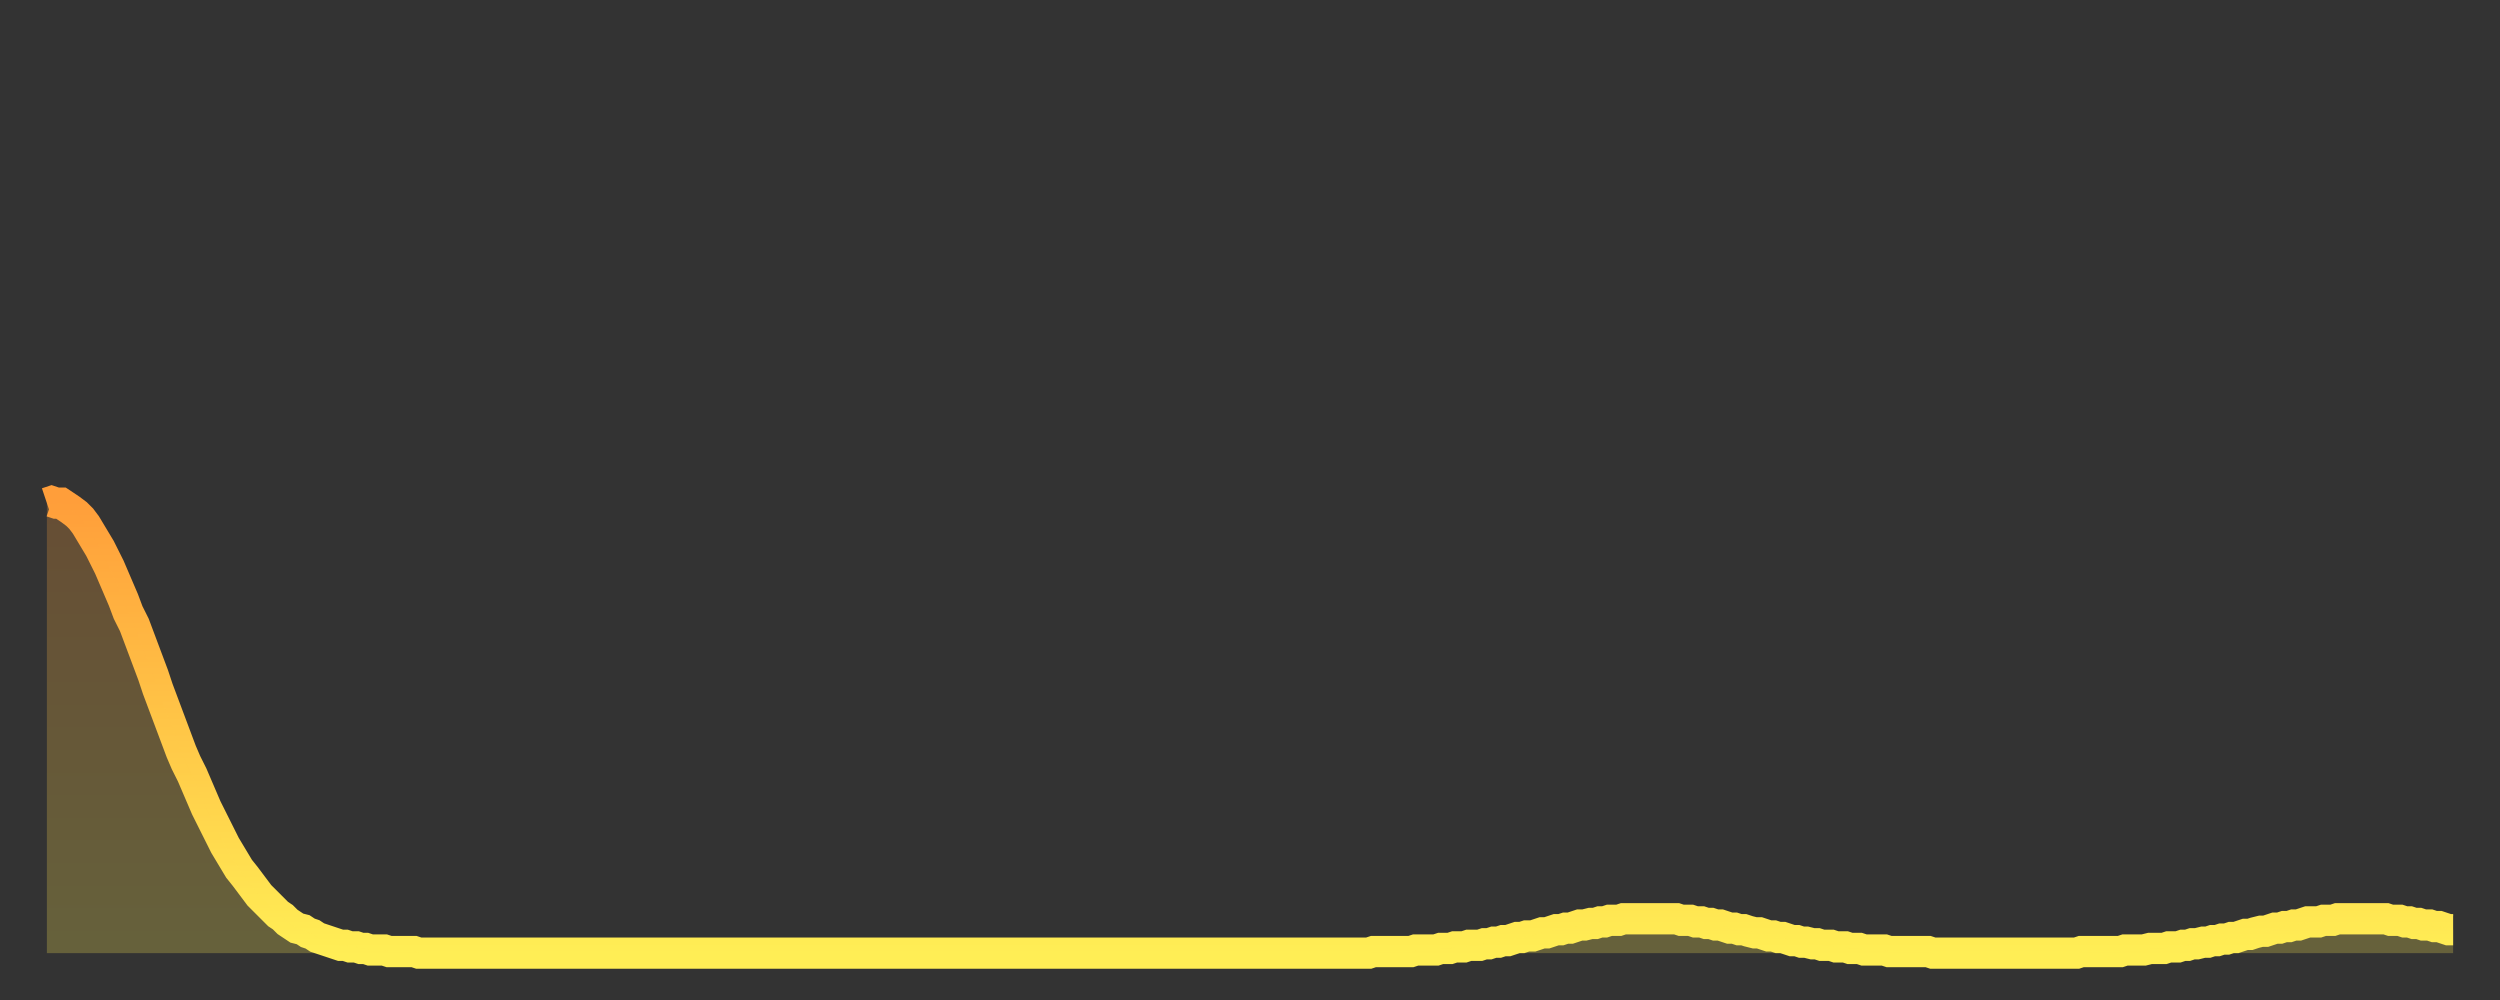
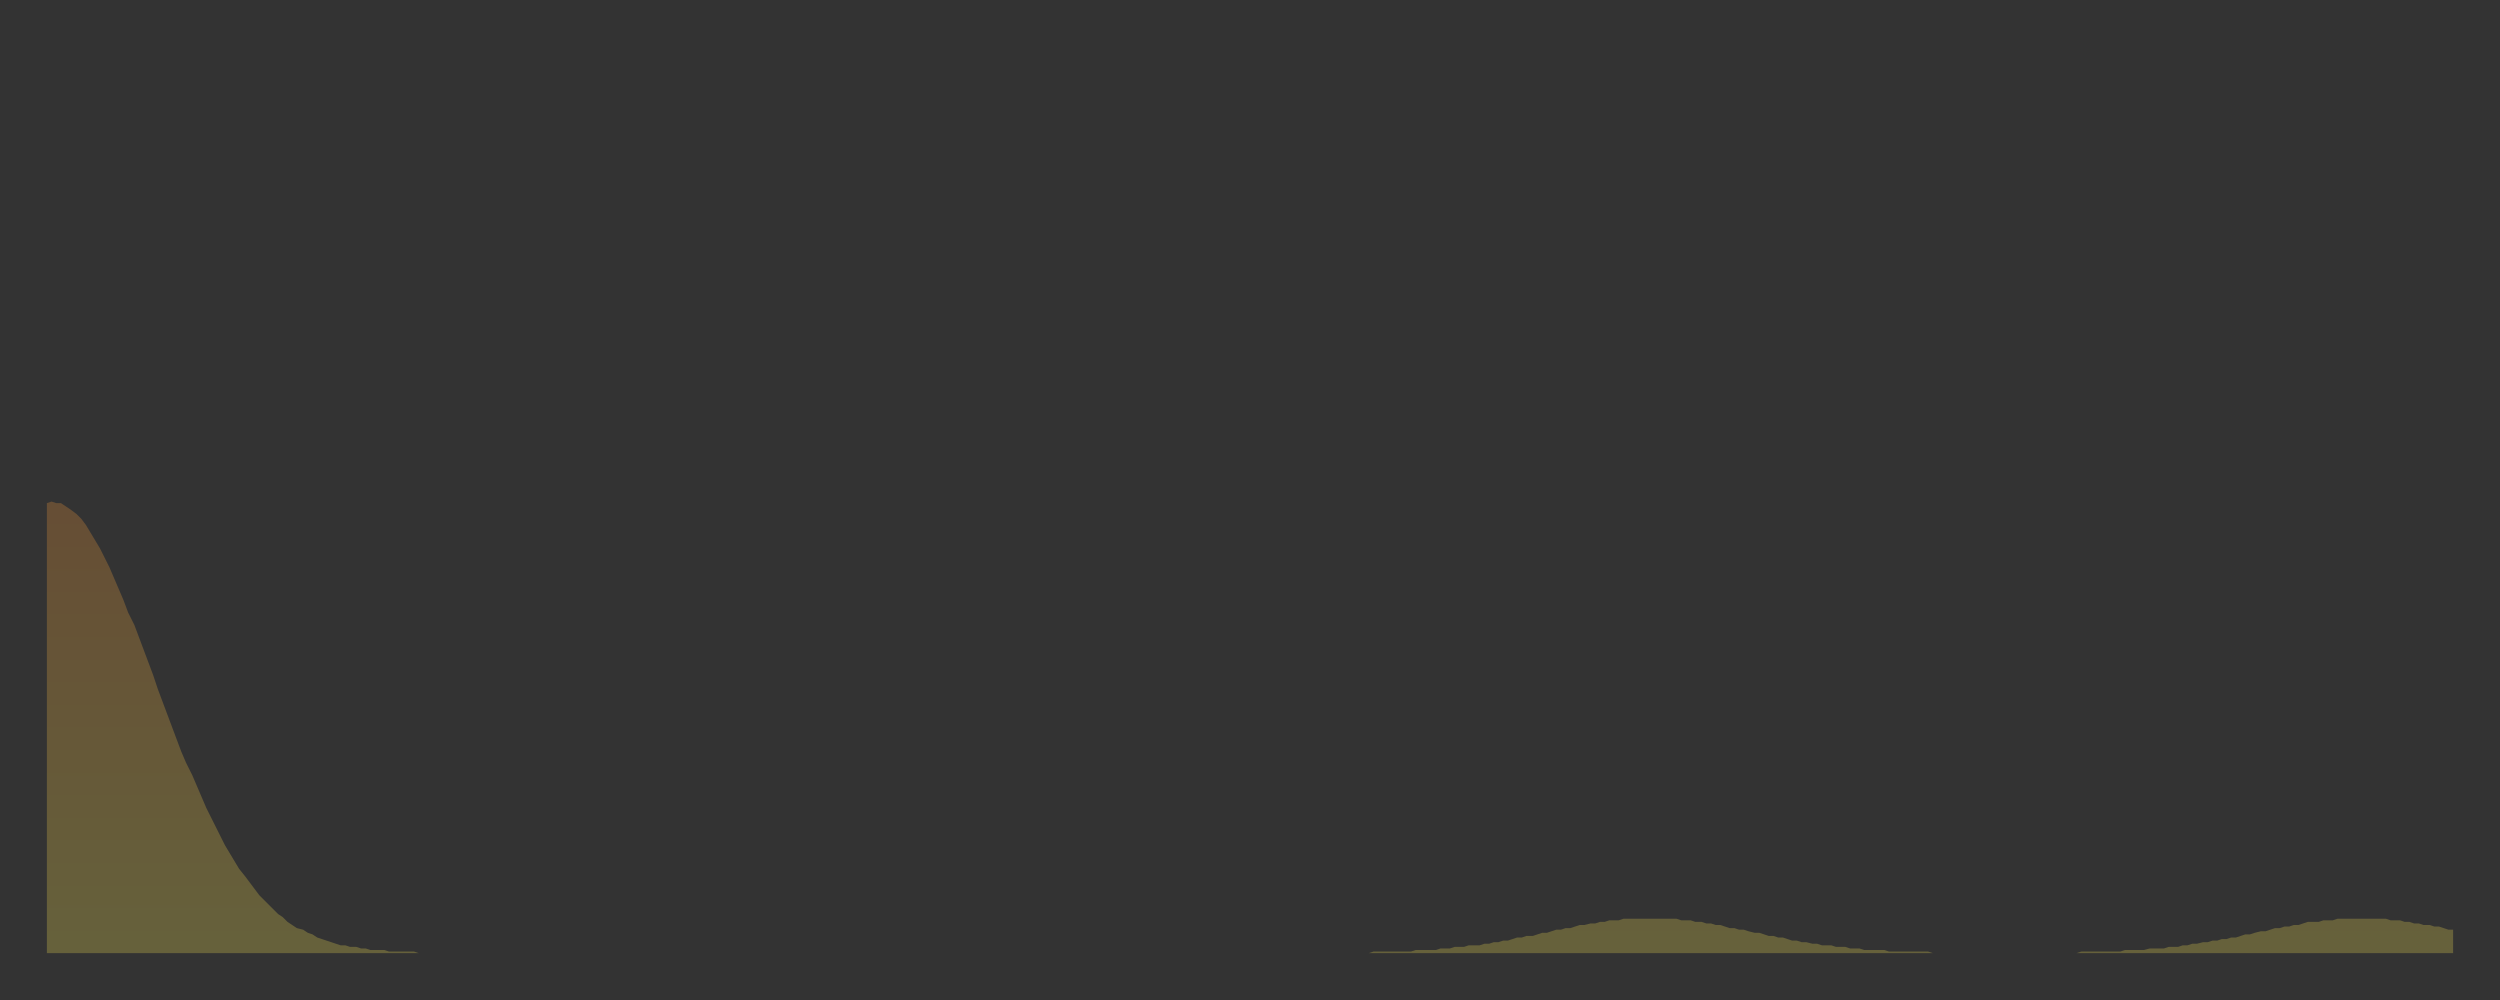
<svg xmlns="http://www.w3.org/2000/svg" baseProfile="full" height="64" version="1.1" width="160">
  <rect width="100%" height="100%" fill="#333333" stroke="none" />
  <defs>
    <linearGradient id="id945702" x1="0" x2="0" y1="0" y2="1">
      <stop offset="0%" stop-color="#ff9e3a" />
      <stop offset="50%" stop-color="#ffc647" />
      <stop offset="100%" stop-color="#ffee55" />
    </linearGradient>
  </defs>
  <g transform="translate(3,3)">
    <g>
-       <path d="M 0.0 29.2 0.3 29.1 0.6 29.2 0.9 29.2 1.2 29.4 1.5 29.6 1.9 29.9 2.2 30.2 2.5 30.6 2.8 31.1 3.1 31.6 3.4 32.1 3.7 32.7 4.0 33.3 4.3 34.0 4.6 34.7 4.9 35.4 5.2 36.2 5.6 37.0 5.9 37.8 6.2 38.6 6.5 39.4 6.8 40.2 7.1 41.1 7.4 41.9 7.7 42.7 8.0 43.5 8.3 44.3 8.6 45.1 8.9 45.8 9.3 46.6 9.6 47.3 9.9 48.0 10.2 48.7 10.5 49.3 10.8 49.9 11.1 50.5 11.4 51.1 11.7 51.6 12.0 52.1 12.3 52.6 12.7 53.1 13.0 53.5 13.3 53.9 13.6 54.3 13.9 54.6 14.2 54.9 14.5 55.2 14.8 55.5 15.1 55.7 15.4 56.0 15.7 56.2 16.0 56.4 16.4 56.5 16.7 56.7 17.0 56.8 17.3 57.0 17.6 57.1 17.9 57.2 18.2 57.3 18.5 57.4 18.8 57.5 19.1 57.5 19.4 57.6 19.8 57.6 20.1 57.7 20.4 57.7 20.7 57.8 21.0 57.8 21.3 57.8 21.6 57.8 21.9 57.9 22.2 57.9 22.5 57.9 22.8 57.9 23.1 57.9 23.5 57.9 23.8 58.0 24.1 58.0 24.4 58.0 24.7 58.0 25.0 58.0 25.3 58.0 25.6 58.0 25.9 58.0 26.2 58.0 26.5 58.0 26.8 58.0 27.2 58.0 27.5 58.0 27.8 58.0 28.1 58.0 28.4 58.0 28.7 58.0 29.0 58.0 29.3 58.0 29.6 58.0 29.9 58.0 30.2 58.0 30.6 58.0 30.9 58.0 31.2 58.0 31.5 58.0 31.8 58.0 32.1 58.0 32.4 58.0 32.7 58.0 33.0 58.0 33.3 58.0 33.6 58.0 33.9 58.0 34.3 58.0 34.6 58.0 34.9 58.0 35.2 58.0 35.5 58.0 35.8 58.0 36.1 58.0 36.4 58.0 36.7 58.0 37.0 58.0 37.3 58.0 37.7 58.0 38.0 58.0 38.3 58.0 38.6 58.0 38.9 58.0 39.2 58.0 39.5 58.0 39.8 58.0 40.1 58.0 40.4 58.0 40.7 58.0 41.0 58.0 41.4 58.0 41.7 58.0 42.0 58.0 42.3 58.0 42.6 58.0 42.9 58.0 43.2 58.0 43.5 58.0 43.8 58.0 44.1 58.0 44.4 58.0 44.7 58.0 45.1 58.0 45.4 58.0 45.7 58.0 46.0 58.0 46.3 58.0 46.6 58.0 46.9 58.0 47.2 58.0 47.5 58.0 47.8 58.0 48.1 58.0 48.5 58.0 48.8 58.0 49.1 58.0 49.4 58.0 49.7 58.0 50.0 58.0 50.3 58.0 50.6 58.0 50.9 58.0 51.2 58.0 51.5 58.0 51.8 58.0 52.2 58.0 52.5 58.0 52.8 58.0 53.1 58.0 53.4 58.0 53.7 58.0 54.0 58.0 54.3 58.0 54.6 58.0 54.9 58.0 55.2 58.0 55.6 58.0 55.9 58.0 56.2 58.0 56.5 58.0 56.8 58.0 57.1 58.0 57.4 58.0 57.7 58.0 58.0 58.0 58.3 58.0 58.6 58.0 58.9 58.0 59.3 58.0 59.6 58.0 59.9 58.0 60.2 58.0 60.5 58.0 60.8 58.0 61.1 58.0 61.4 58.0 61.7 58.0 62.0 58.0 62.3 58.0 62.6 58.0 63.0 58.0 63.3 58.0 63.6 58.0 63.9 58.0 64.2 58.0 64.5 58.0 64.8 58.0 65.1 58.0 65.4 58.0 65.7 58.0 66.0 58.0 66.4 58.0 66.7 58.0 67.0 58.0 67.3 58.0 67.6 58.0 67.9 58.0 68.2 58.0 68.5 58.0 68.8 58.0 69.1 58.0 69.4 58.0 69.7 58.0 70.1 58.0 70.4 58.0 70.7 58.0 71.0 58.0 71.3 58.0 71.6 58.0 71.9 58.0 72.2 58.0 72.5 58.0 72.8 58.0 73.1 58.0 73.5 58.0 73.8 58.0 74.1 58.0 74.4 58.0 74.7 58.0 75.0 58.0 75.3 58.0 75.6 58.0 75.9 58.0 76.2 58.0 76.5 58.0 76.8 58.0 77.2 58.0 77.5 58.0 77.8 58.0 78.1 58.0 78.4 58.0 78.7 58.0 79.0 58.0 79.3 58.0 79.6 58.0 79.9 58.0 80.2 58.0 80.5 58.0 80.9 58.0 81.2 58.0 81.5 58.0 81.8 58.0 82.1 58.0 82.4 58.0 82.7 58.0 83.0 58.0 83.3 58.0 83.6 58.0 83.9 58.0 84.3 58.0 84.6 58.0 84.9 57.9 85.2 57.9 85.5 57.9 85.8 57.9 86.1 57.9 86.4 57.9 86.7 57.9 87.0 57.9 87.3 57.9 87.6 57.8 88.0 57.8 88.3 57.8 88.6 57.8 88.9 57.8 89.2 57.7 89.5 57.7 89.8 57.7 90.1 57.6 90.4 57.6 90.7 57.6 91.0 57.5 91.4 57.5 91.7 57.5 92.0 57.4 92.3 57.4 92.6 57.3 92.9 57.3 93.2 57.2 93.5 57.2 93.8 57.1 94.1 57.0 94.4 57.0 94.7 56.9 95.1 56.9 95.4 56.8 95.7 56.7 96.0 56.7 96.3 56.6 96.6 56.5 96.9 56.5 97.2 56.4 97.5 56.4 97.8 56.3 98.1 56.2 98.4 56.2 98.8 56.1 99.1 56.1 99.4 56.0 99.7 56.0 100.0 55.9 100.3 55.9 100.6 55.9 100.9 55.8 101.2 55.8 101.5 55.8 101.8 55.8 102.2 55.8 102.5 55.8 102.8 55.8 103.1 55.8 103.4 55.8 103.7 55.8 104.0 55.8 104.3 55.8 104.6 55.9 104.9 55.9 105.2 55.9 105.5 56.0 105.9 56.0 106.2 56.1 106.5 56.1 106.8 56.2 107.1 56.2 107.4 56.3 107.7 56.4 108.0 56.4 108.3 56.5 108.6 56.5 108.9 56.6 109.3 56.7 109.6 56.7 109.9 56.8 110.2 56.9 110.5 56.9 110.8 57.0 111.1 57.0 111.4 57.1 111.7 57.2 112.0 57.2 112.3 57.3 112.6 57.3 113.0 57.4 113.3 57.4 113.6 57.5 113.9 57.5 114.2 57.5 114.5 57.6 114.8 57.6 115.1 57.6 115.4 57.7 115.7 57.7 116.0 57.7 116.3 57.8 116.7 57.8 117.0 57.8 117.3 57.8 117.6 57.8 117.9 57.9 118.2 57.9 118.5 57.9 118.8 57.9 119.1 57.9 119.4 57.9 119.7 57.9 120.1 57.9 120.4 57.9 120.7 58.0 121.0 58.0 121.3 58.0 121.6 58.0 121.9 58.0 122.2 58.0 122.5 58.0 122.8 58.0 123.1 58.0 123.4 58.0 123.8 58.0 124.1 58.0 124.4 58.0 124.7 58.0 125.0 58.0 125.3 58.0 125.6 58.0 125.9 58.0 126.2 58.0 126.5 58.0 126.8 58.0 127.2 58.0 127.5 58.0 127.8 58.0 128.1 58.0 128.4 58.0 128.7 58.0 129.0 58.0 129.3 58.0 129.6 58.0 129.9 58.0 130.2 57.9 130.5 57.9 130.9 57.9 131.2 57.9 131.5 57.9 131.8 57.9 132.1 57.9 132.4 57.9 132.7 57.9 133.0 57.8 133.3 57.8 133.6 57.8 133.9 57.8 134.2 57.8 134.6 57.7 134.9 57.7 135.2 57.7 135.5 57.7 135.8 57.6 136.1 57.6 136.4 57.6 136.7 57.5 137.0 57.5 137.3 57.4 137.6 57.4 138.0 57.3 138.3 57.3 138.6 57.2 138.9 57.2 139.2 57.1 139.5 57.1 139.8 57.0 140.1 57.0 140.4 56.9 140.7 56.8 141.0 56.8 141.3 56.7 141.7 56.6 142.0 56.6 142.3 56.5 142.6 56.4 142.9 56.4 143.2 56.3 143.5 56.3 143.8 56.2 144.1 56.2 144.4 56.1 144.7 56.0 145.1 56.0 145.4 56.0 145.7 55.9 146.0 55.9 146.3 55.9 146.6 55.8 146.9 55.8 147.2 55.8 147.5 55.8 147.8 55.8 148.1 55.8 148.4 55.8 148.8 55.8 149.1 55.8 149.4 55.8 149.7 55.8 150.0 55.9 150.3 55.9 150.6 55.9 150.9 56.0 151.2 56.0 151.5 56.1 151.8 56.1 152.1 56.2 152.5 56.2 152.8 56.3 153.1 56.3 153.4 56.4 153.7 56.5 154.0 56.5" fill="none" id="graph-curve" opacity="1" stroke="url(#id945702)" stroke-width="2" />
      <path d="M 0 58 L 0.0 29.2 0.3 29.1 0.6 29.2 0.9 29.2 1.2 29.4 1.5 29.6 1.9 29.9 2.2 30.2 2.5 30.6 2.8 31.1 3.1 31.6 3.4 32.1 3.7 32.7 4.0 33.3 4.3 34.0 4.6 34.7 4.9 35.4 5.2 36.2 5.6 37.0 5.9 37.8 6.2 38.6 6.5 39.4 6.8 40.2 7.1 41.1 7.4 41.9 7.7 42.7 8.0 43.5 8.3 44.3 8.6 45.1 8.9 45.8 9.3 46.6 9.6 47.3 9.9 48.0 10.2 48.7 10.5 49.3 10.8 49.9 11.1 50.5 11.4 51.1 11.7 51.6 12.0 52.1 12.3 52.6 12.7 53.1 13.0 53.5 13.3 53.9 13.6 54.3 13.9 54.6 14.2 54.9 14.5 55.2 14.8 55.5 15.1 55.7 15.4 56.0 15.7 56.2 16.0 56.4 16.4 56.5 16.7 56.7 17.0 56.8 17.3 57.0 17.6 57.1 17.9 57.2 18.2 57.3 18.5 57.4 18.8 57.5 19.1 57.5 19.4 57.6 19.8 57.6 20.1 57.7 20.4 57.7 20.7 57.8 21.0 57.8 21.3 57.8 21.6 57.8 21.9 57.9 22.2 57.9 22.5 57.9 22.8 57.9 23.1 57.9 23.5 57.9 23.8 58.0 24.1 58.0 24.4 58.0 24.7 58.0 25.0 58.0 25.3 58.0 25.6 58.0 25.9 58.0 26.2 58.0 26.5 58.0 26.8 58.0 27.2 58.0 27.5 58.0 27.8 58.0 28.1 58.0 28.4 58.0 28.7 58.0 29.0 58.0 29.3 58.0 29.6 58.0 29.9 58.0 30.2 58.0 30.6 58.0 30.9 58.0 31.2 58.0 31.5 58.0 31.8 58.0 32.1 58.0 32.4 58.0 32.7 58.0 33.0 58.0 33.3 58.0 33.6 58.0 33.9 58.0 34.3 58.0 34.6 58.0 34.9 58.0 35.2 58.0 35.5 58.0 35.8 58.0 36.1 58.0 36.4 58.0 36.7 58.0 37.0 58.0 37.3 58.0 37.7 58.0 38.0 58.0 38.3 58.0 38.6 58.0 38.9 58.0 39.2 58.0 39.5 58.0 39.8 58.0 40.1 58.0 40.4 58.0 40.7 58.0 41.0 58.0 41.4 58.0 41.7 58.0 42.0 58.0 42.3 58.0 42.6 58.0 42.9 58.0 43.2 58.0 43.5 58.0 43.8 58.0 44.1 58.0 44.4 58.0 44.7 58.0 45.1 58.0 45.4 58.0 45.7 58.0 46.0 58.0 46.3 58.0 46.6 58.0 46.9 58.0 47.2 58.0 47.5 58.0 47.8 58.0 48.1 58.0 48.5 58.0 48.8 58.0 49.1 58.0 49.4 58.0 49.7 58.0 50.0 58.0 50.3 58.0 50.6 58.0 50.9 58.0 51.2 58.0 51.5 58.0 51.8 58.0 52.2 58.0 52.5 58.0 52.8 58.0 53.1 58.0 53.4 58.0 53.7 58.0 54.0 58.0 54.3 58.0 54.6 58.0 54.9 58.0 55.2 58.0 55.6 58.0 55.9 58.0 56.2 58.0 56.5 58.0 56.8 58.0 57.1 58.0 57.4 58.0 57.7 58.0 58.0 58.0 58.3 58.0 58.6 58.0 58.9 58.0 59.3 58.0 59.6 58.0 59.9 58.0 60.2 58.0 60.5 58.0 60.8 58.0 61.1 58.0 61.4 58.0 61.7 58.0 62.0 58.0 62.3 58.0 62.6 58.0 63.0 58.0 63.3 58.0 63.6 58.0 63.9 58.0 64.2 58.0 64.5 58.0 64.8 58.0 65.1 58.0 65.4 58.0 65.7 58.0 66.0 58.0 66.4 58.0 66.7 58.0 67.0 58.0 67.3 58.0 67.6 58.0 67.9 58.0 68.2 58.0 68.5 58.0 68.8 58.0 69.1 58.0 69.4 58.0 69.7 58.0 70.1 58.0 70.4 58.0 70.7 58.0 71.0 58.0 71.3 58.0 71.6 58.0 71.9 58.0 72.2 58.0 72.5 58.0 72.8 58.0 73.1 58.0 73.5 58.0 73.8 58.0 74.1 58.0 74.4 58.0 74.7 58.0 75.0 58.0 75.3 58.0 75.6 58.0 75.9 58.0 76.2 58.0 76.5 58.0 76.8 58.0 77.2 58.0 77.5 58.0 77.8 58.0 78.1 58.0 78.4 58.0 78.7 58.0 79.0 58.0 79.3 58.0 79.6 58.0 79.9 58.0 80.2 58.0 80.5 58.0 80.9 58.0 81.2 58.0 81.5 58.0 81.8 58.0 82.1 58.0 82.4 58.0 82.7 58.0 83.0 58.0 83.3 58.0 83.6 58.0 83.9 58.0 84.3 58.0 84.6 58.0 84.9 57.9 85.2 57.9 85.5 57.9 85.8 57.9 86.1 57.9 86.4 57.9 86.7 57.9 87.0 57.9 87.3 57.9 87.6 57.8 88.0 57.8 88.3 57.8 88.6 57.8 88.9 57.8 89.2 57.7 89.5 57.7 89.8 57.7 90.1 57.6 90.4 57.6 90.7 57.6 91.0 57.5 91.4 57.5 91.7 57.5 92.0 57.4 92.3 57.4 92.6 57.3 92.9 57.3 93.2 57.2 93.5 57.2 93.8 57.1 94.1 57.0 94.4 57.0 94.7 56.9 95.1 56.9 95.4 56.8 95.7 56.7 96.0 56.7 96.3 56.6 96.6 56.5 96.9 56.5 97.2 56.4 97.5 56.4 97.8 56.3 98.1 56.2 98.4 56.2 98.8 56.1 99.1 56.1 99.4 56.0 99.7 56.0 100.0 55.9 100.3 55.9 100.6 55.9 100.9 55.8 101.2 55.8 101.5 55.8 101.8 55.8 102.2 55.8 102.5 55.8 102.8 55.8 103.1 55.8 103.4 55.8 103.7 55.8 104.0 55.8 104.3 55.8 104.6 55.9 104.9 55.9 105.2 55.9 105.5 56.0 105.9 56.0 106.2 56.1 106.5 56.1 106.8 56.2 107.1 56.2 107.4 56.3 107.7 56.4 108.0 56.4 108.3 56.5 108.6 56.5 108.9 56.6 109.3 56.7 109.6 56.7 109.9 56.8 110.2 56.9 110.5 56.9 110.8 57.0 111.1 57.0 111.4 57.1 111.7 57.2 112.0 57.2 112.3 57.3 112.6 57.3 113.0 57.4 113.3 57.4 113.6 57.5 113.9 57.5 114.2 57.5 114.5 57.6 114.8 57.6 115.1 57.6 115.4 57.7 115.7 57.7 116.0 57.7 116.3 57.8 116.7 57.8 117.0 57.8 117.3 57.8 117.6 57.8 117.9 57.9 118.2 57.9 118.5 57.9 118.8 57.9 119.1 57.9 119.4 57.9 119.7 57.9 120.1 57.9 120.4 57.9 120.7 58.0 121.0 58.0 121.3 58.0 121.6 58.0 121.9 58.0 122.2 58.0 122.5 58.0 122.8 58.0 123.1 58.0 123.4 58.0 123.8 58.0 124.1 58.0 124.4 58.0 124.7 58.0 125.0 58.0 125.3 58.0 125.6 58.0 125.9 58.0 126.2 58.0 126.5 58.0 126.8 58.0 127.2 58.0 127.5 58.0 127.8 58.0 128.1 58.0 128.4 58.0 128.7 58.0 129.0 58.0 129.3 58.0 129.6 58.0 129.9 58.0 130.2 57.9 130.5 57.9 130.9 57.9 131.2 57.9 131.5 57.9 131.8 57.9 132.1 57.9 132.4 57.9 132.7 57.9 133.0 57.8 133.3 57.8 133.6 57.8 133.9 57.8 134.2 57.8 134.6 57.7 134.9 57.7 135.2 57.7 135.5 57.7 135.8 57.6 136.1 57.6 136.4 57.6 136.7 57.5 137.0 57.5 137.3 57.4 137.6 57.4 138.0 57.3 138.3 57.3 138.6 57.2 138.9 57.2 139.2 57.1 139.5 57.1 139.8 57.0 140.1 57.0 140.4 56.9 140.7 56.8 141.0 56.8 141.3 56.7 141.7 56.6 142.0 56.6 142.3 56.5 142.6 56.4 142.9 56.4 143.2 56.3 143.5 56.3 143.8 56.2 144.1 56.2 144.4 56.1 144.7 56.0 145.1 56.0 145.4 56.0 145.7 55.9 146.0 55.9 146.3 55.9 146.6 55.8 146.9 55.8 147.2 55.8 147.5 55.8 147.8 55.8 148.1 55.8 148.4 55.8 148.8 55.8 149.1 55.8 149.4 55.8 149.7 55.8 150.0 55.9 150.3 55.9 150.6 55.9 150.9 56.0 151.2 56.0 151.5 56.1 151.8 56.1 152.1 56.2 152.5 56.2 152.8 56.3 153.1 56.3 153.4 56.4 153.7 56.5 154.0 56.5 154 58" fill="url(#id945702)" fill-opacity=".25" id="graph-shadow" />
    </g>
  </g>
</svg>